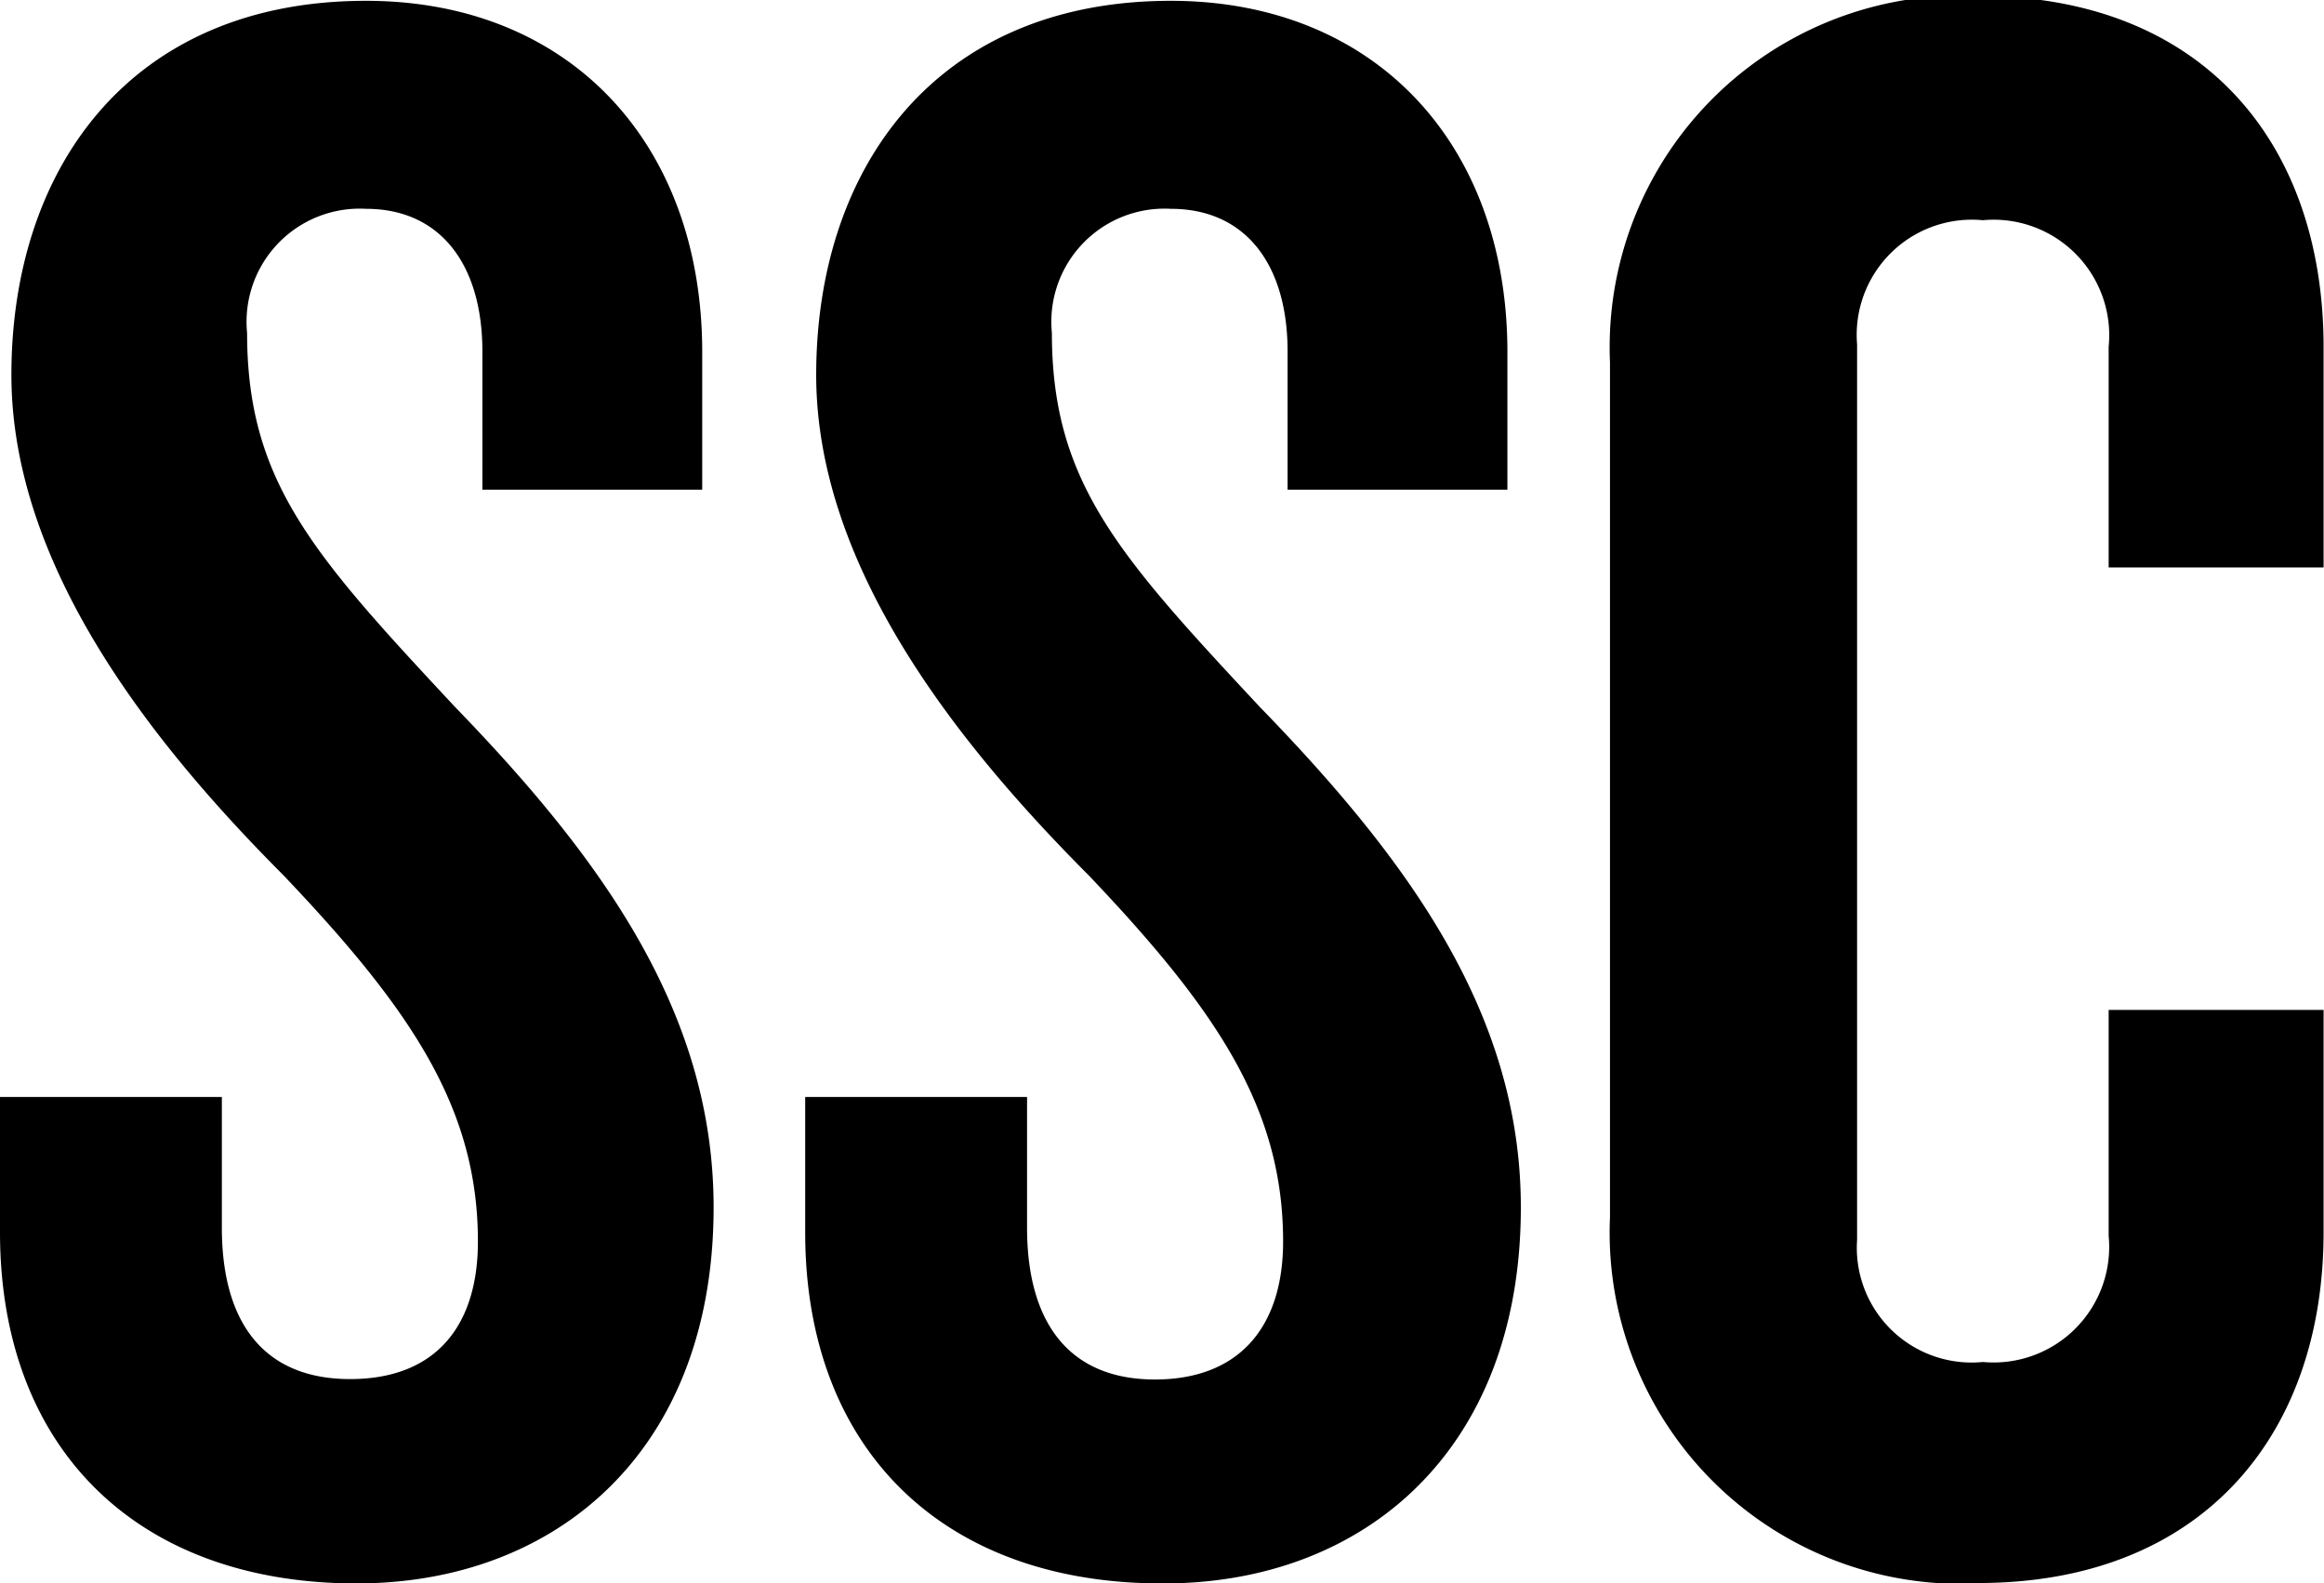
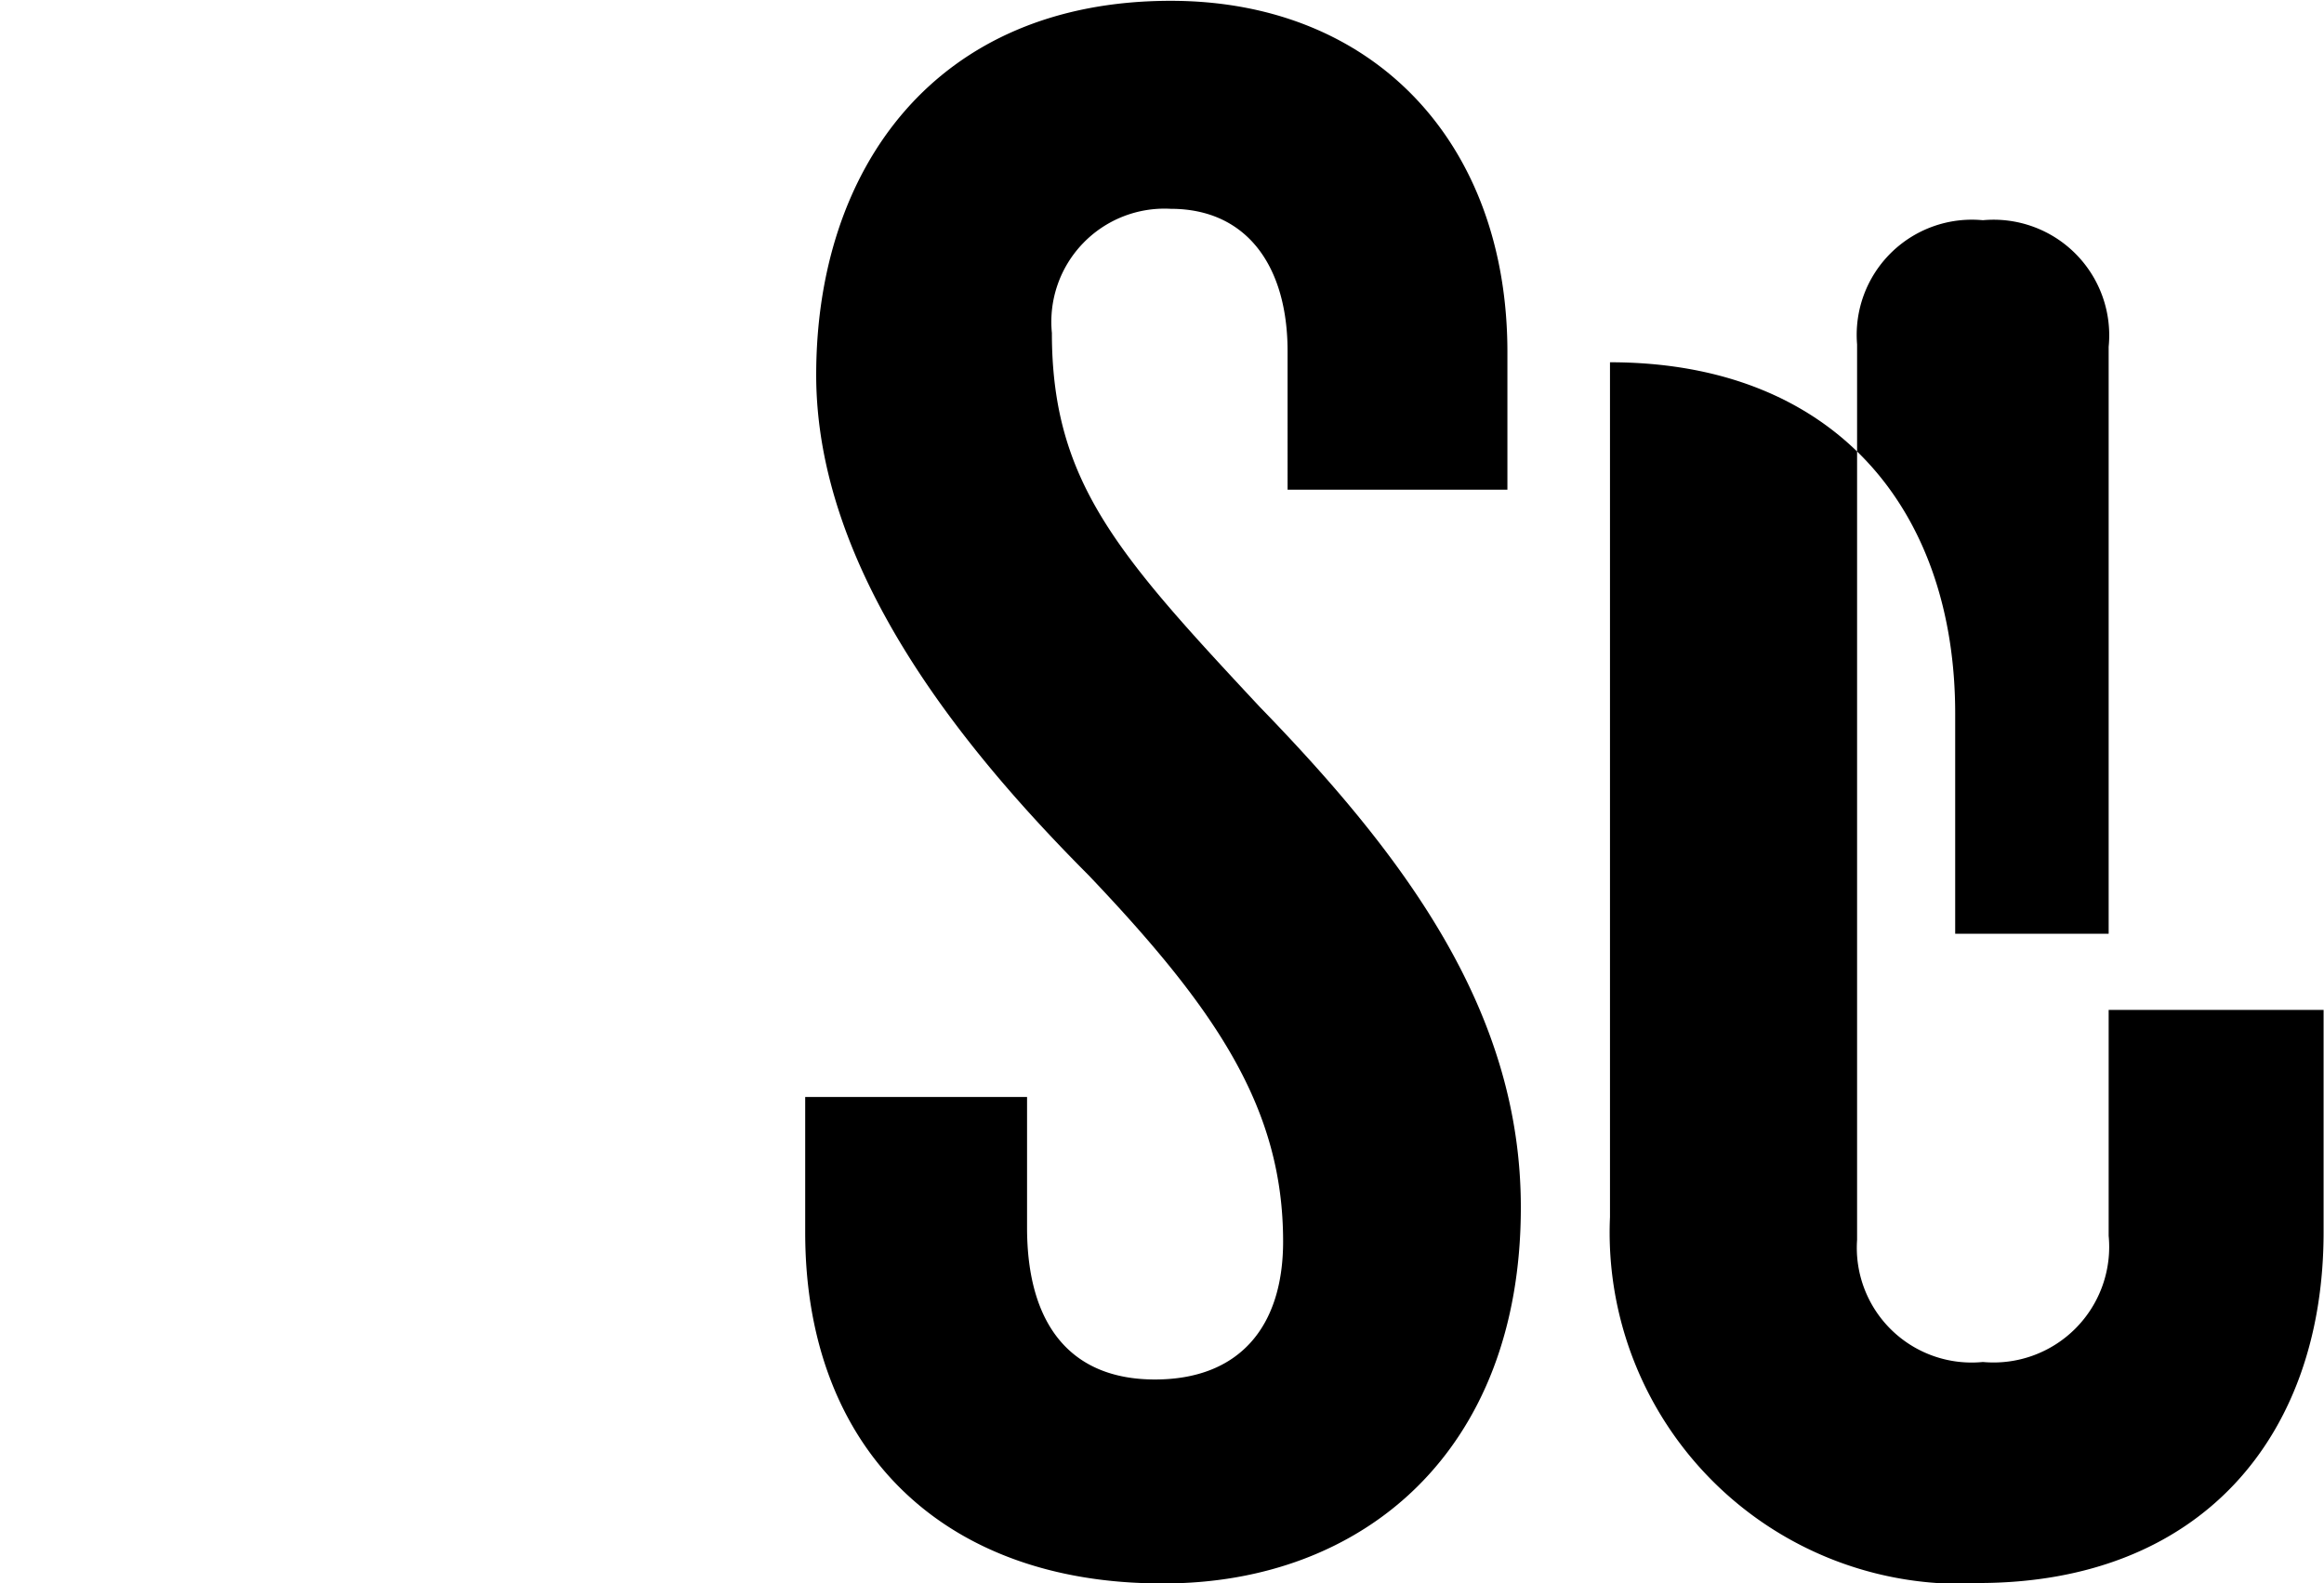
<svg xmlns="http://www.w3.org/2000/svg" version="1.1" width="57.09" height="38.9">
  <svg viewBox="0 0 57.09 38.9">
    <title>favicon</title>
-     <path d="M11.4,50.63C6,50.63,2.64,47.31,2.64,42V38.68H8.09v3.21c0,2.37,1.06,3.72,3.15,3.72s3.14-1.29,3.14-3.38c0-3.27-1.63-5.69-4.78-9-3.09-3.1-6.68-7.5-6.68-12.29,0-5.07,2.92-9.19,8.71-9.19,5,0,8.26,3.5,8.26,8.63v3.38h-5.4V20.36c0-2.09-1-3.5-2.86-3.5a2.78,2.78,0,0,0-2.92,3.05c0,3.66,1.63,5.46,5.11,9.19,3.65,3.77,6.35,7.55,6.35,12.29,0,6-3.88,9.24-8.77,9.24" transform="translate(-2.64 -11.73)" />
-     <path d="M51.24,50.63a8.63,8.63,0,0,1-9.05-9v-21a8.64,8.64,0,0,1,9.05-9c5.51,0,8.48,3.61,8.48,8.63v5.41H54.44V20.25a2.84,2.84,0,0,0-3.09-3.11,2.83,2.83,0,0,0-3.09,3.05v22a2.82,2.82,0,0,0,3.09,3,2.84,2.84,0,0,0,3.09-3.1V36.54h5.28V42c0,5-3,8.62-8.48,8.62" transform="translate(-2.64 -11.73)" />
+     <path d="M51.24,50.63a8.63,8.63,0,0,1-9.05-9v-21c5.51,0,8.48,3.61,8.48,8.63v5.41H54.44V20.25a2.84,2.84,0,0,0-3.09-3.11,2.83,2.83,0,0,0-3.09,3.05v22a2.82,2.82,0,0,0,3.09,3,2.84,2.84,0,0,0,3.09-3.1V36.54h5.28V42c0,5-3,8.62-8.48,8.62" transform="translate(-2.64 -11.73)" />
    <path d="M31.18,50.63c-5.4,0-8.76-3.32-8.76-8.62V38.68h5.45v3.21c0,2.37,1.06,3.73,3.14,3.73s3.15-1.3,3.15-3.39c0-3.27-1.63-5.69-4.78-9-3.09-3.1-6.69-7.5-6.69-12.29,0-5.07,2.93-9.19,8.71-9.19,5,0,8.27,3.5,8.27,8.63v3.38h-5.4V20.36c0-2.09-1-3.5-2.87-3.5a2.78,2.78,0,0,0-2.92,3.05c0,3.66,1.63,5.46,5.11,9.19C37.25,32.87,40,36.65,40,41.39c0,6-3.88,9.24-8.77,9.24" transform="translate(-2.64 -11.73)" />
  </svg>
  <style>@media (prefers-color-scheme: light) { :root { filter: none; } }
@media (prefers-color-scheme: dark) { :root { filter: none; } }
</style>
</svg>